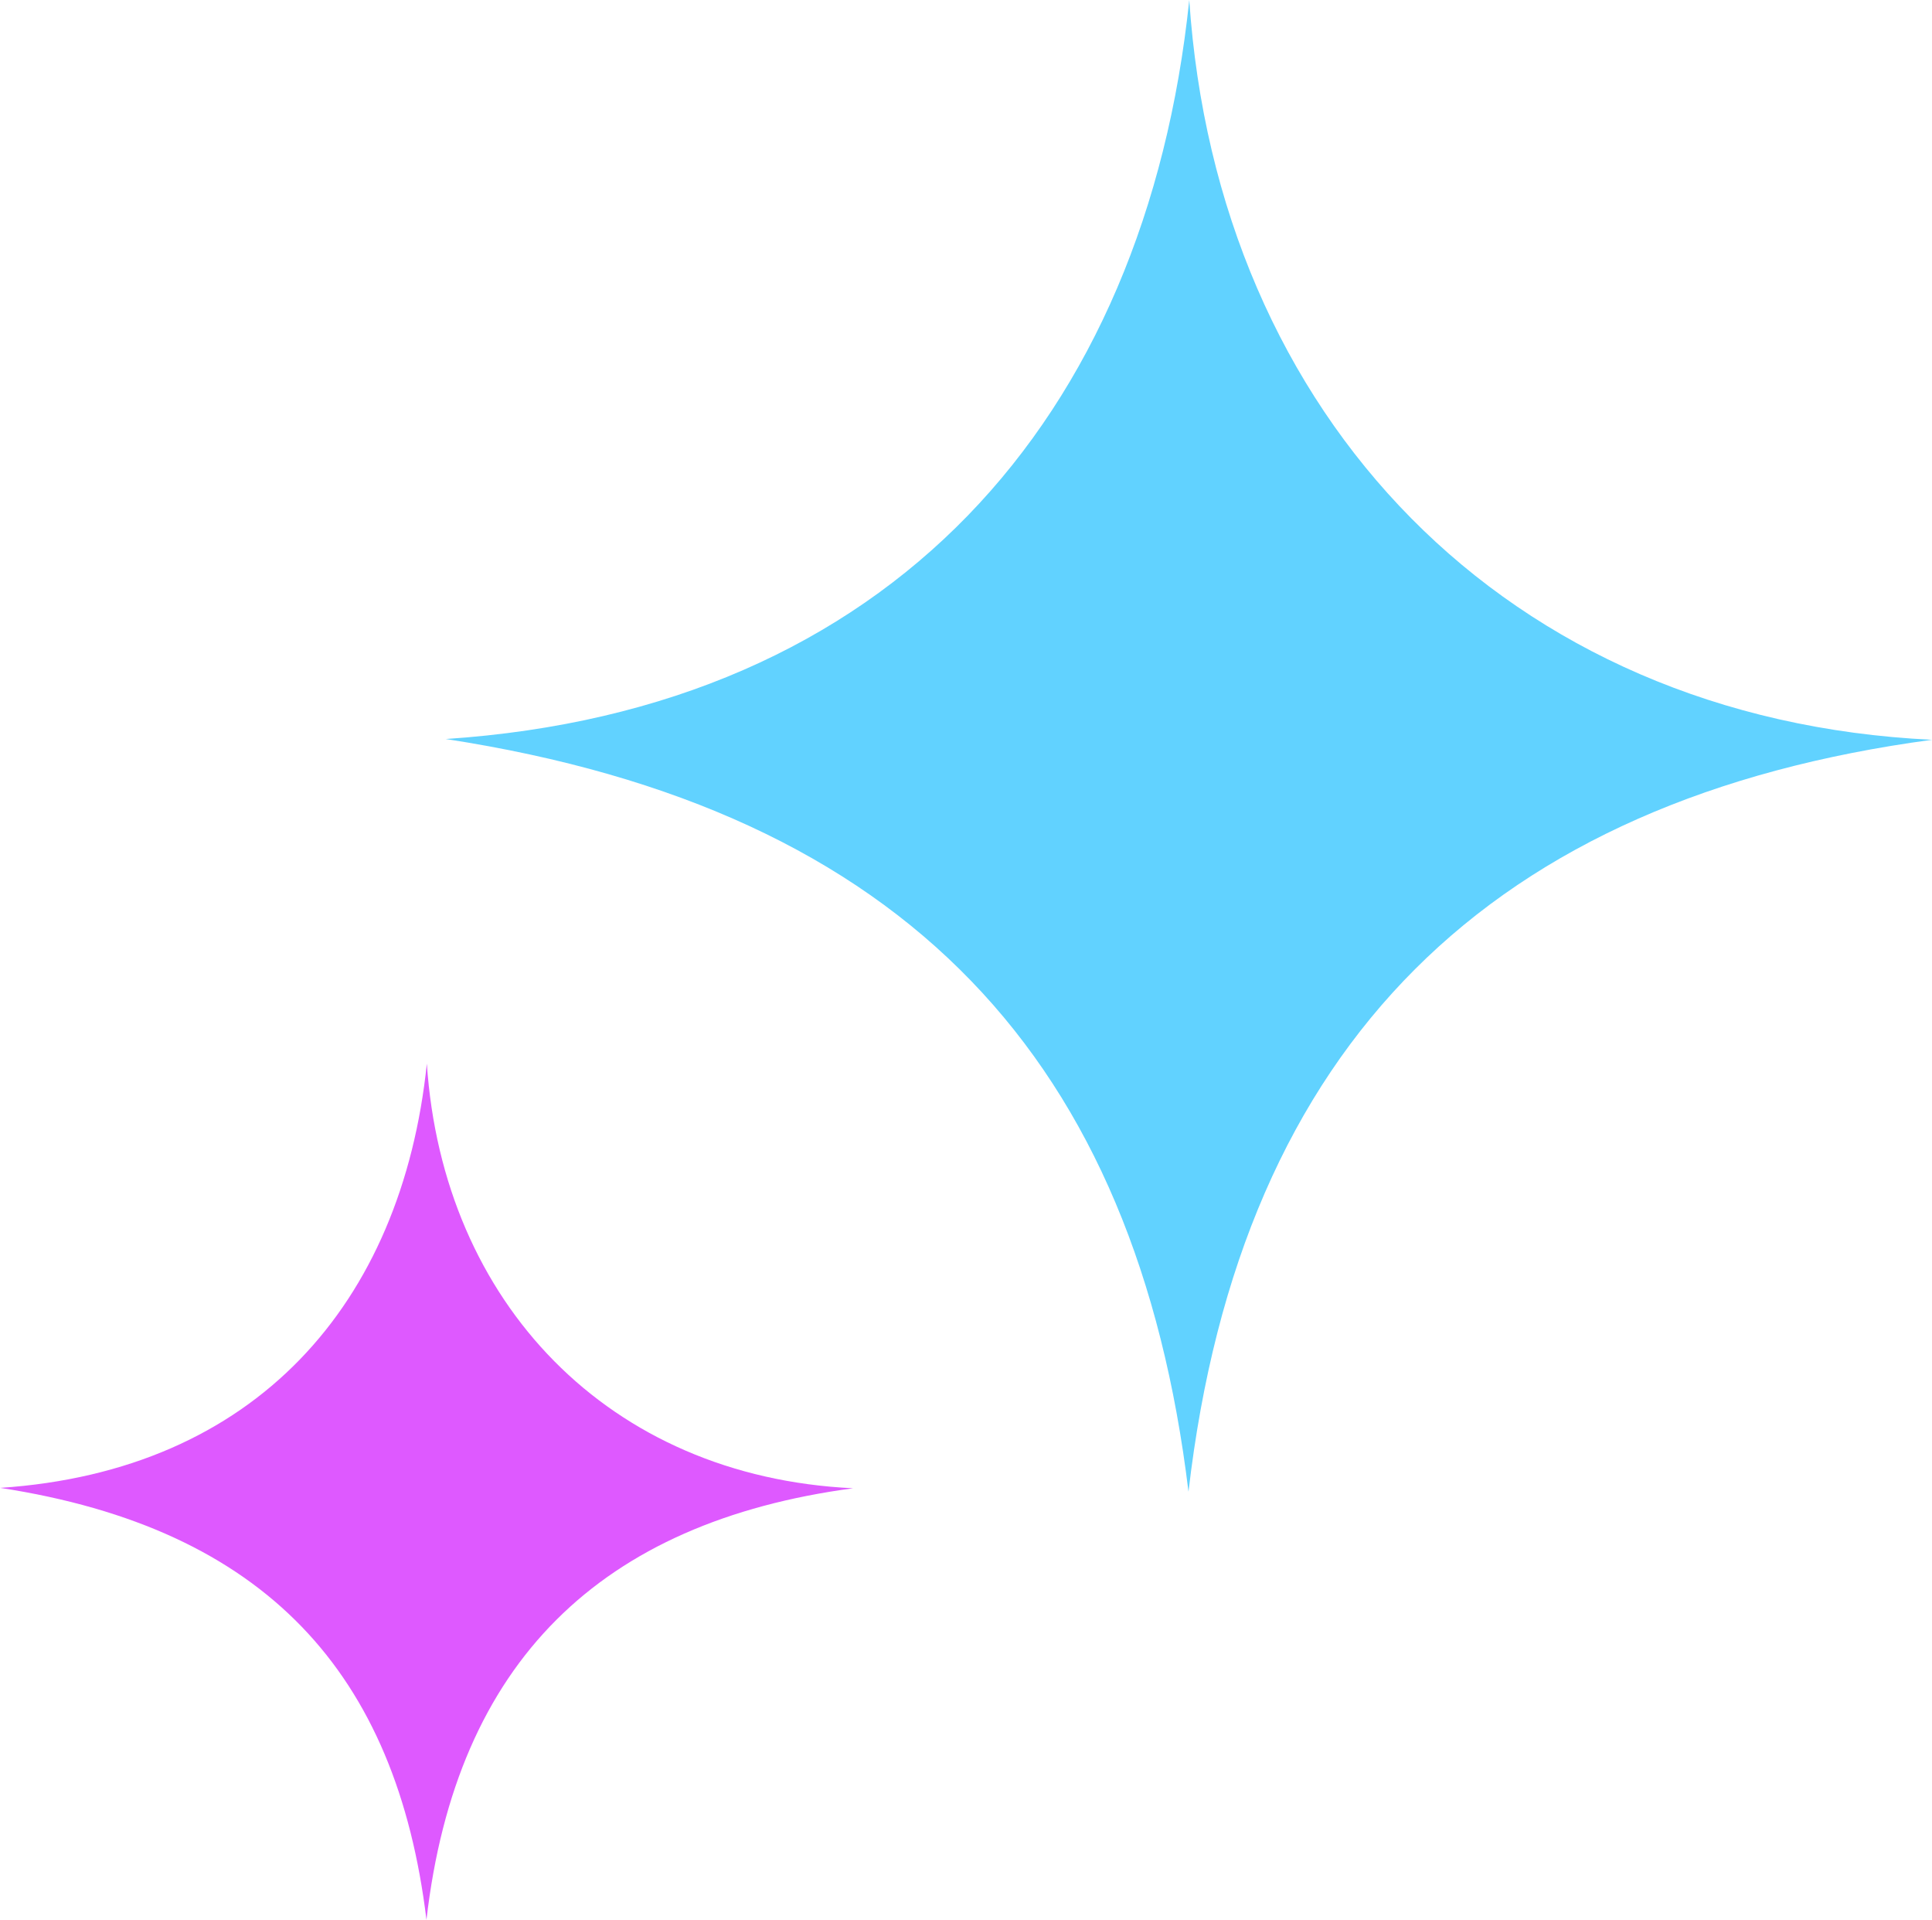
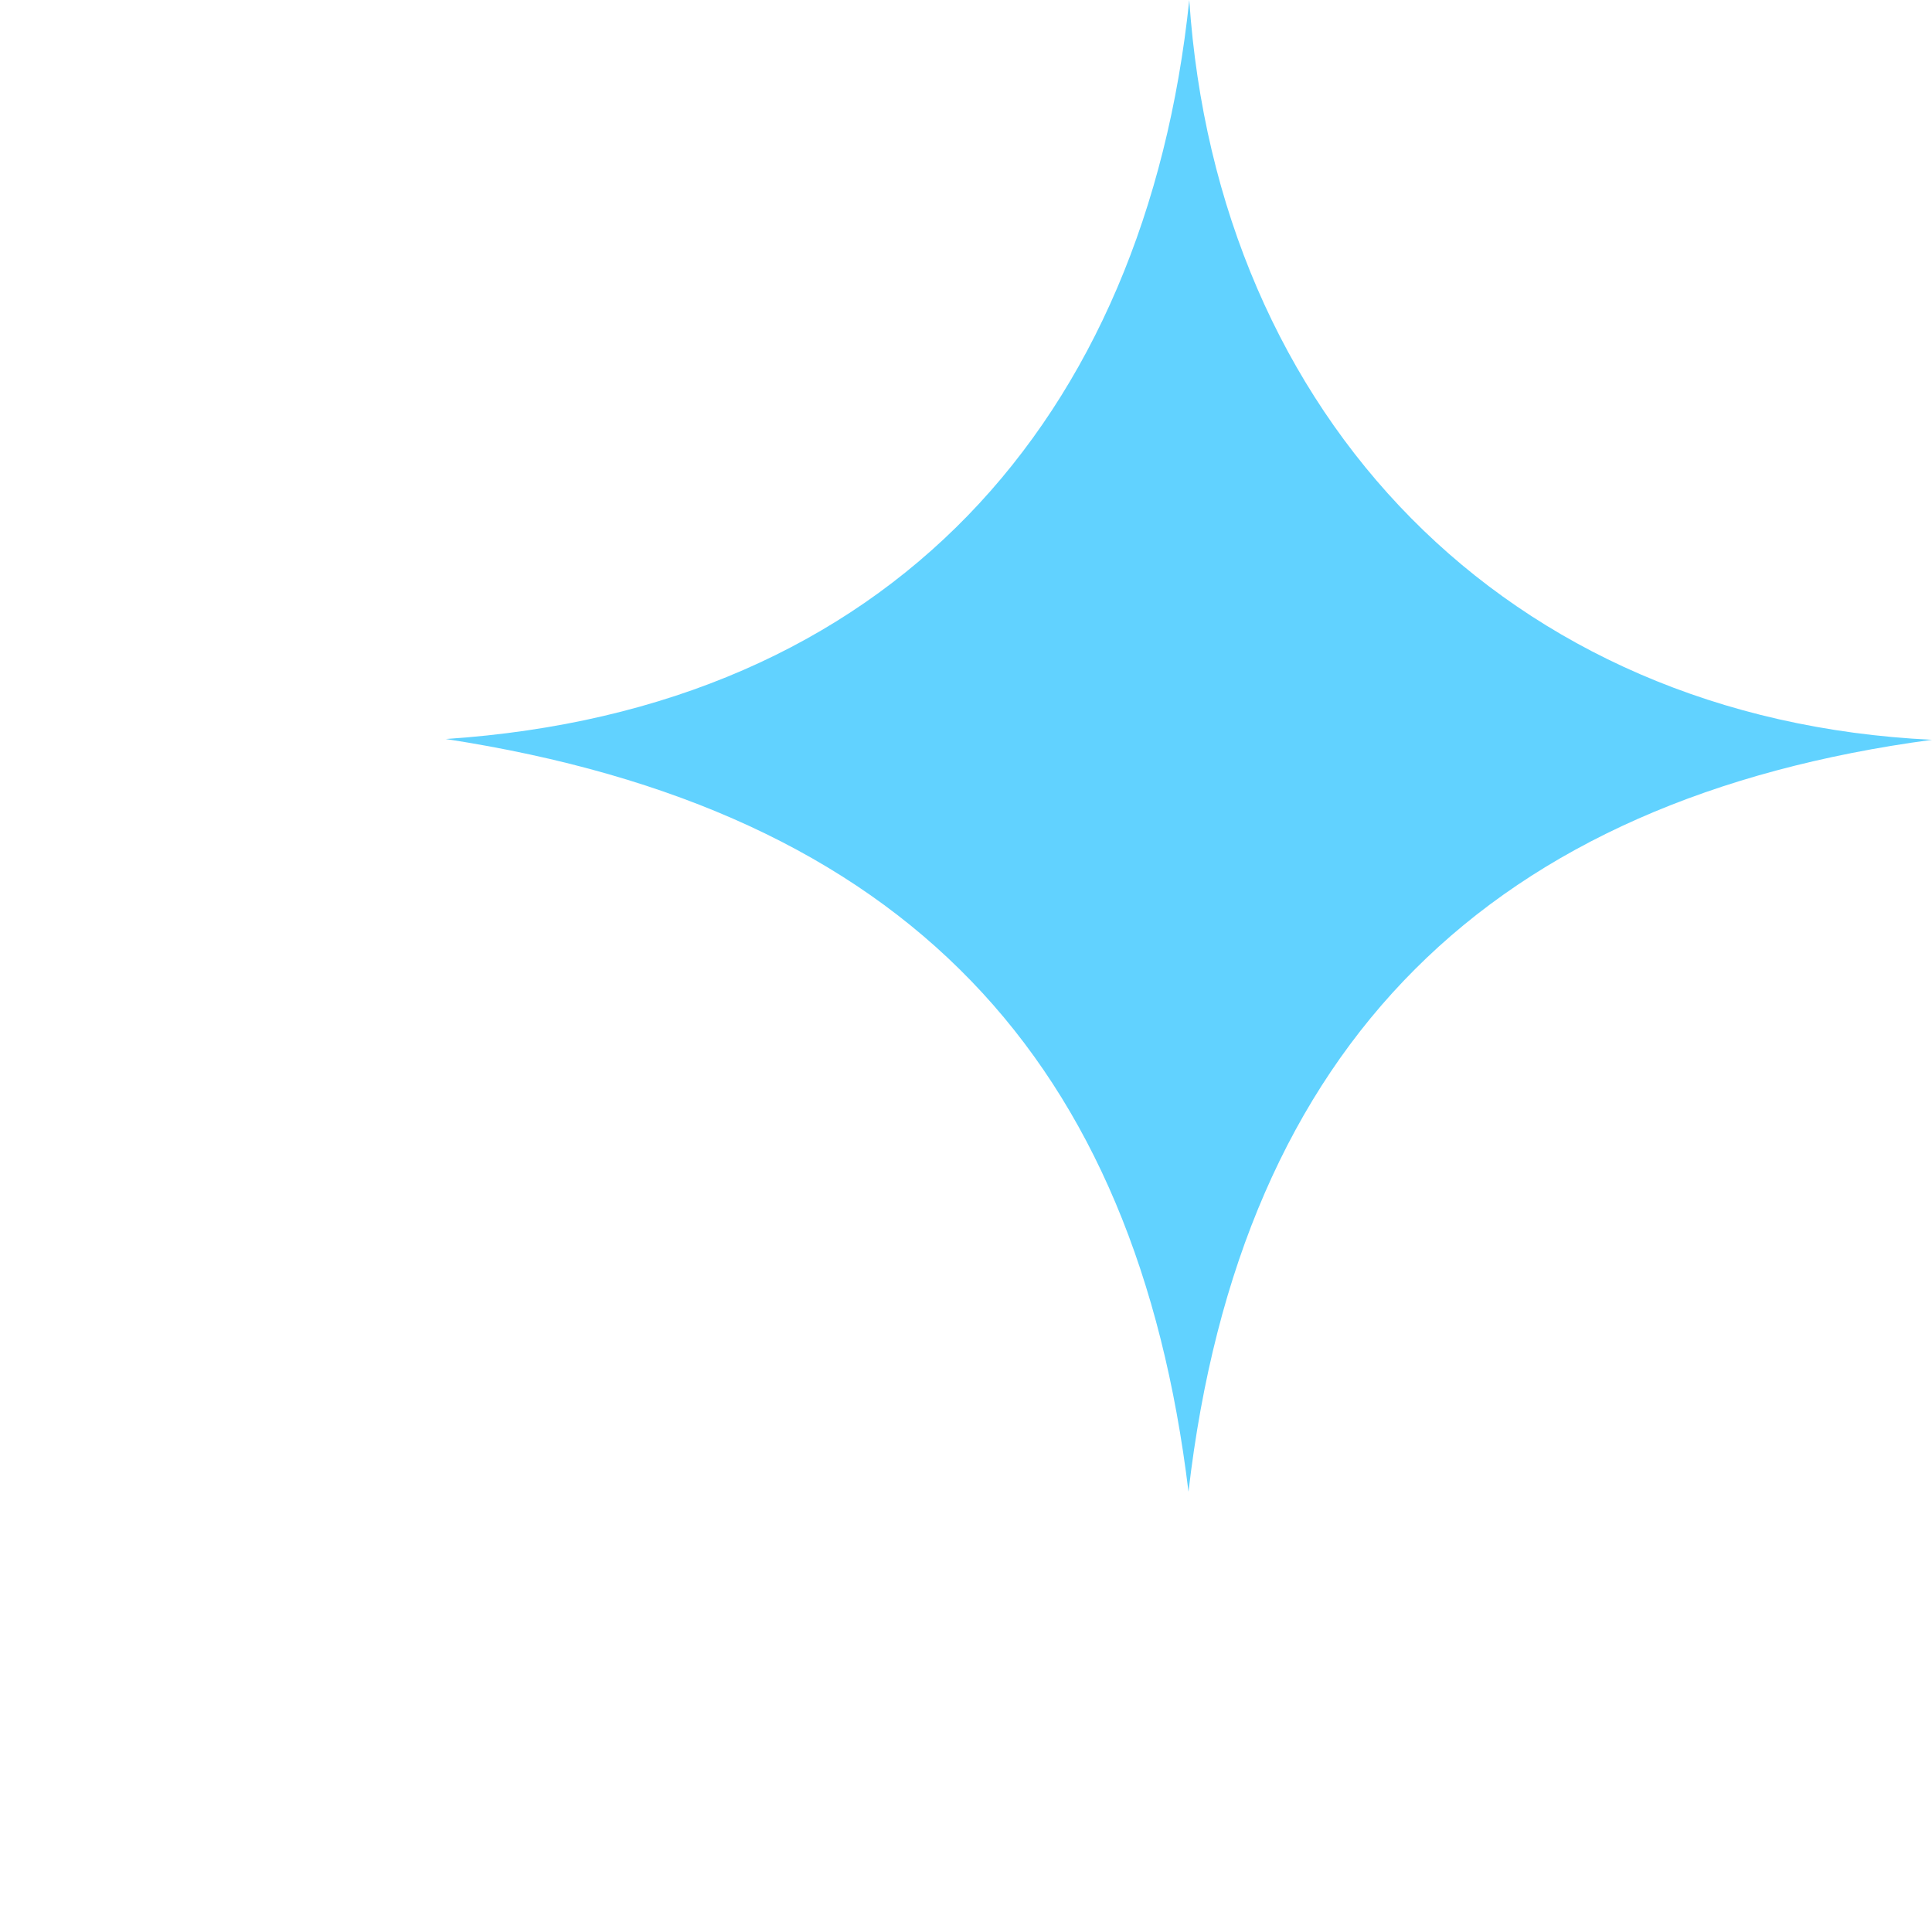
<svg xmlns="http://www.w3.org/2000/svg" id="Layer_2" viewBox="0 0 100.12 99.47">
  <defs>
    <style>
      .cls-1 {
        fill: #de59ff;
      }

      .cls-2 {
        fill: #61d2ff;
      }
    </style>
  </defs>
  <g id="Layer_1-2" data-name="Layer_1">
    <g>
      <path class="cls-2" d="M100.12,38.33c-22.76,3.05-35.83,15.65-38.53,38.96-2.7-22.26-14.51-35.32-38.49-39,23.04-1.53,36.26-16.58,38.53-38.29,1.45,21.55,16.39,37.28,38.49,38.33Z" />
-       <path class="cls-1" d="M44.21,77.11c-13.07,1.75-20.57,8.98-22.11,22.36-1.55-12.77-8.33-20.27-22.09-22.38,13.22-.88,20.81-9.52,22.11-21.98.83,12.37,9.41,21.4,22.09,22Z" />
    </g>
  </g>
</svg>